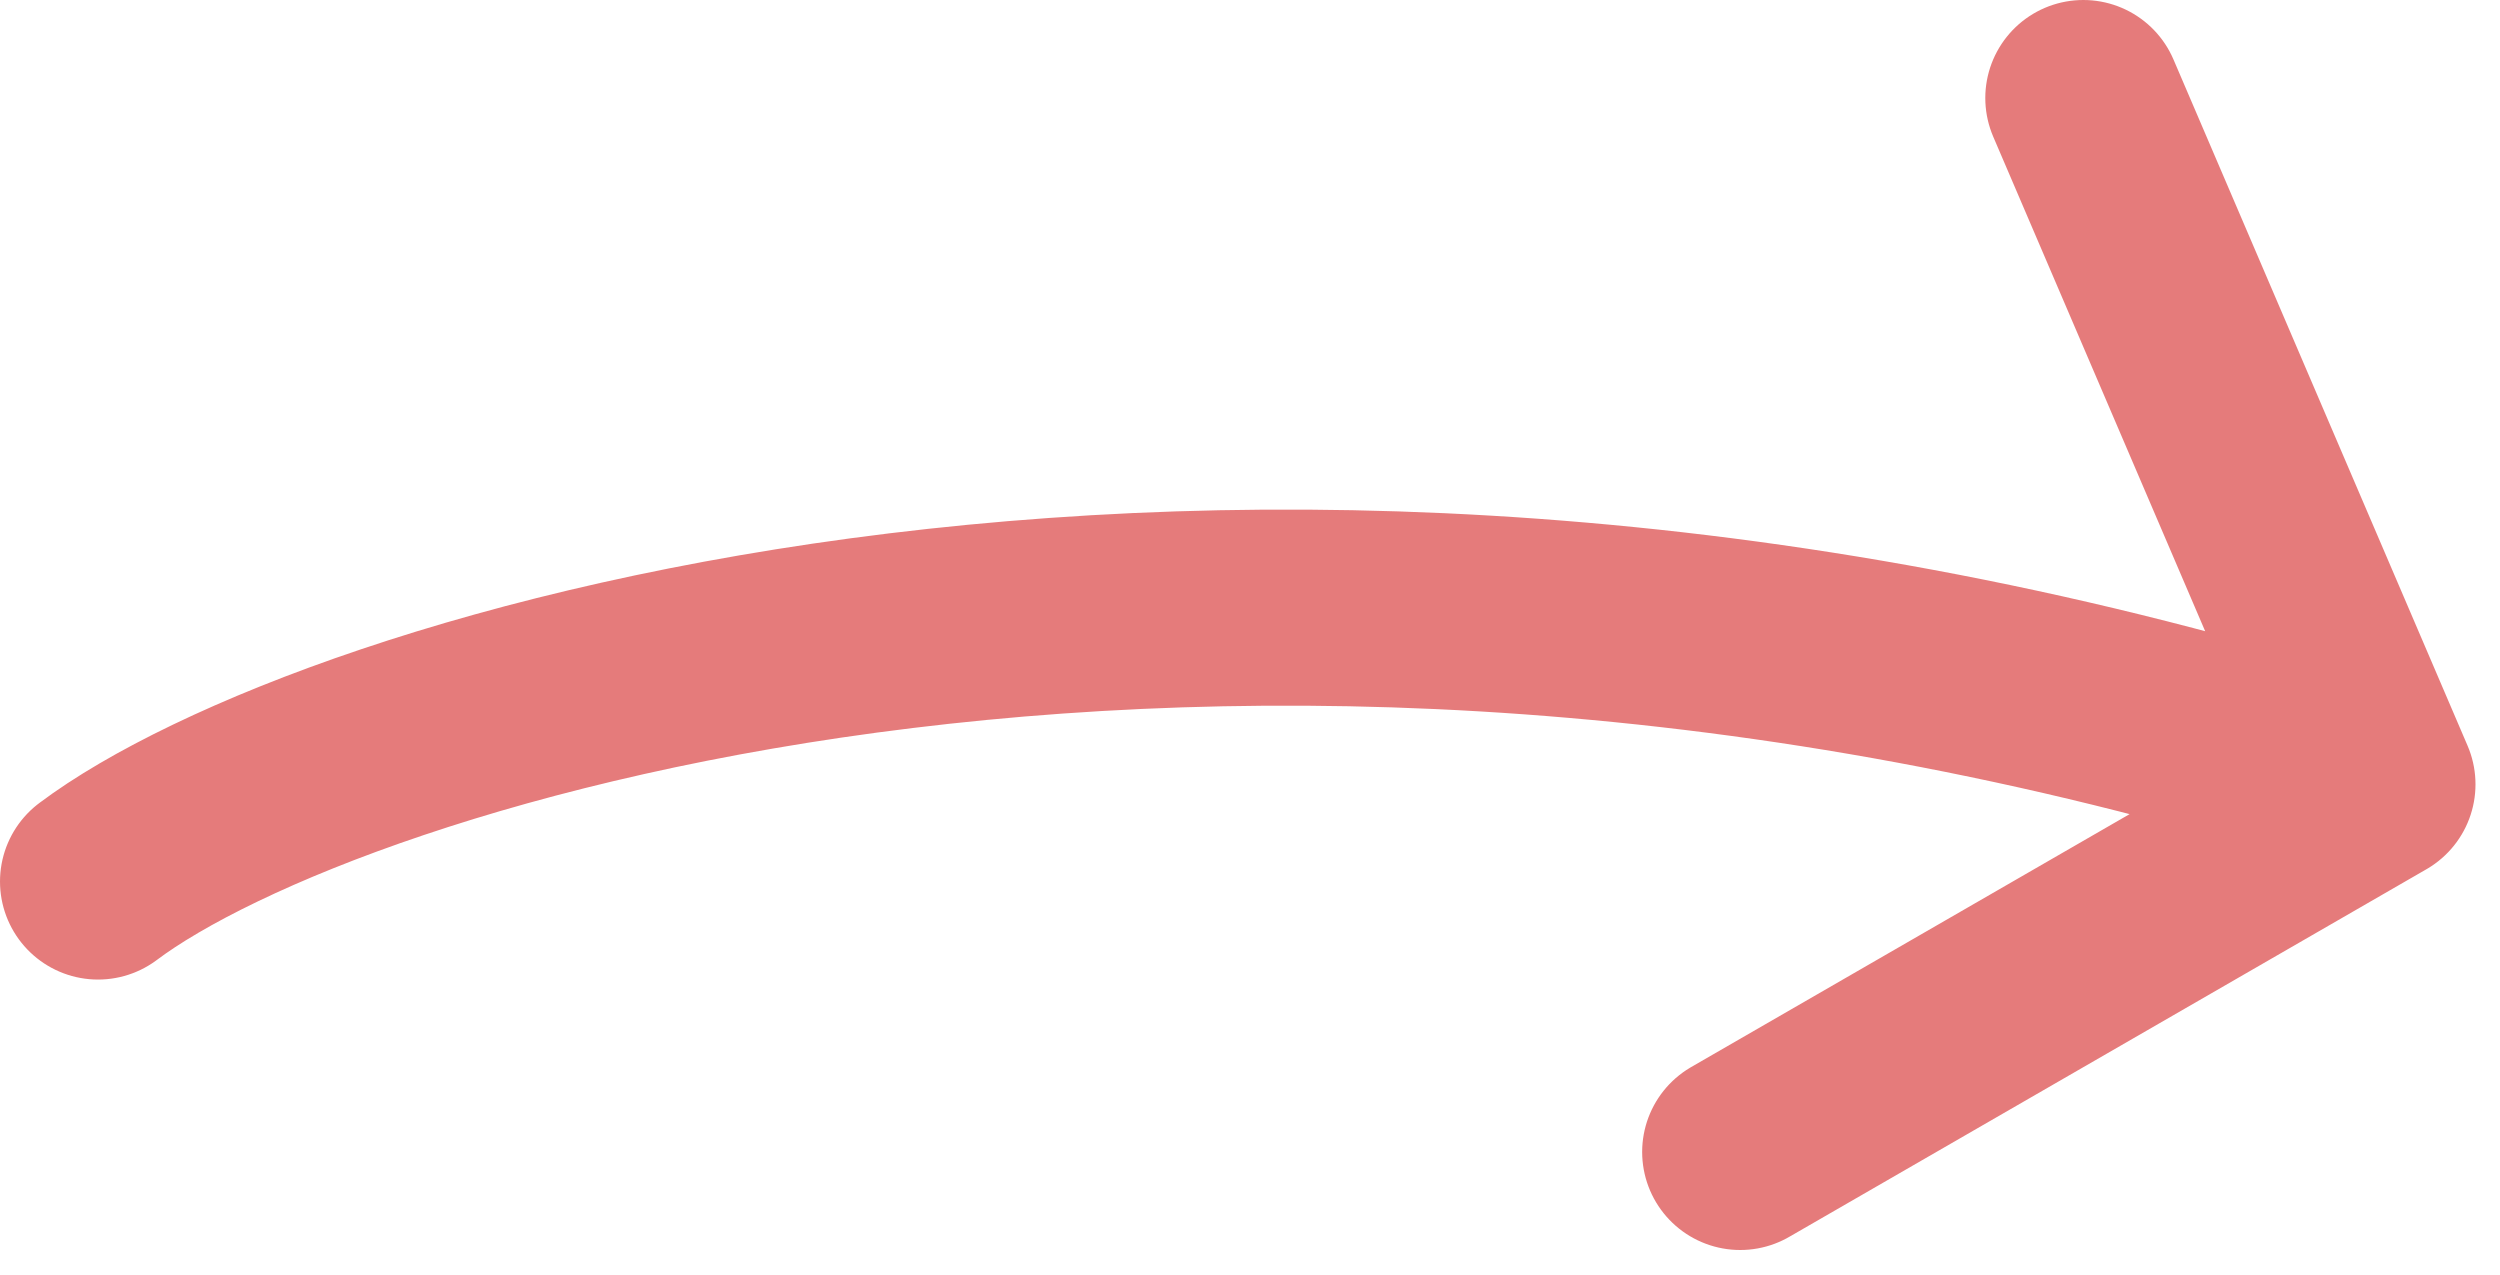
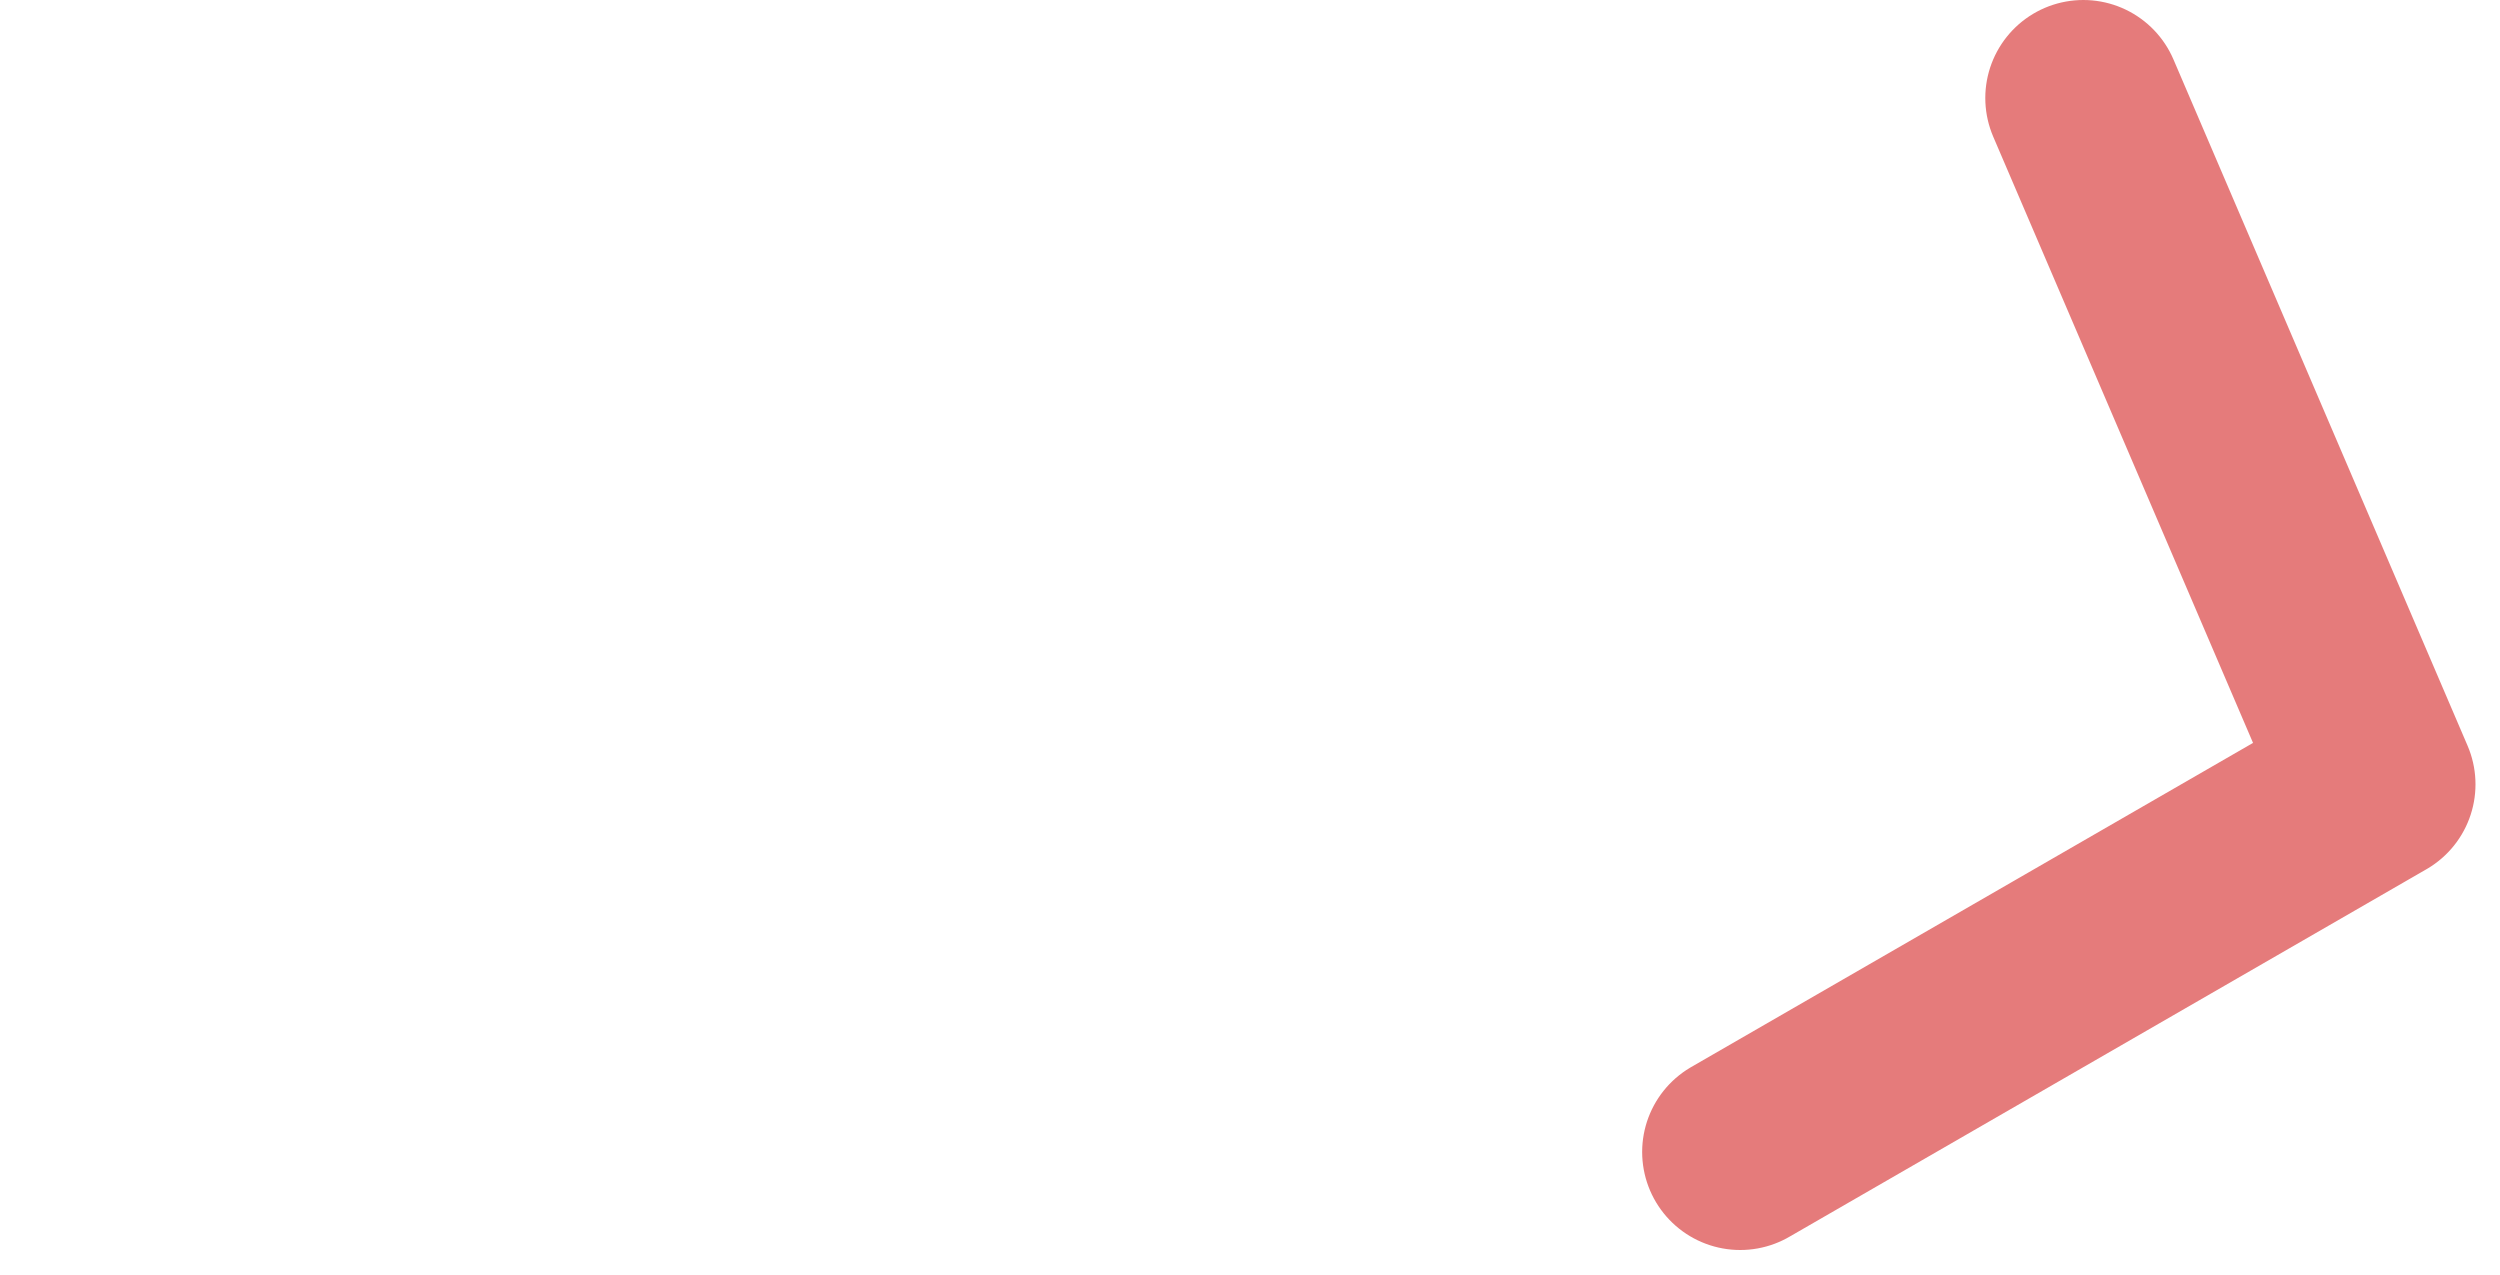
<svg xmlns="http://www.w3.org/2000/svg" width="51" height="26" viewBox="0 0 51 26" fill="none">
-   <path d="M2 17.983C6.667 14.483 25.5 8.5 48.5 16M48.5 16L42.5 2M48.5 16L35.5 23.5" stroke="#E57B7B" stroke-width="4" stroke-linecap="round" stroke-linejoin="round" />
+   <path d="M2 17.983M48.5 16L42.5 2M48.5 16L35.5 23.5" stroke="#E57B7B" stroke-width="4" stroke-linecap="round" stroke-linejoin="round" />
</svg>